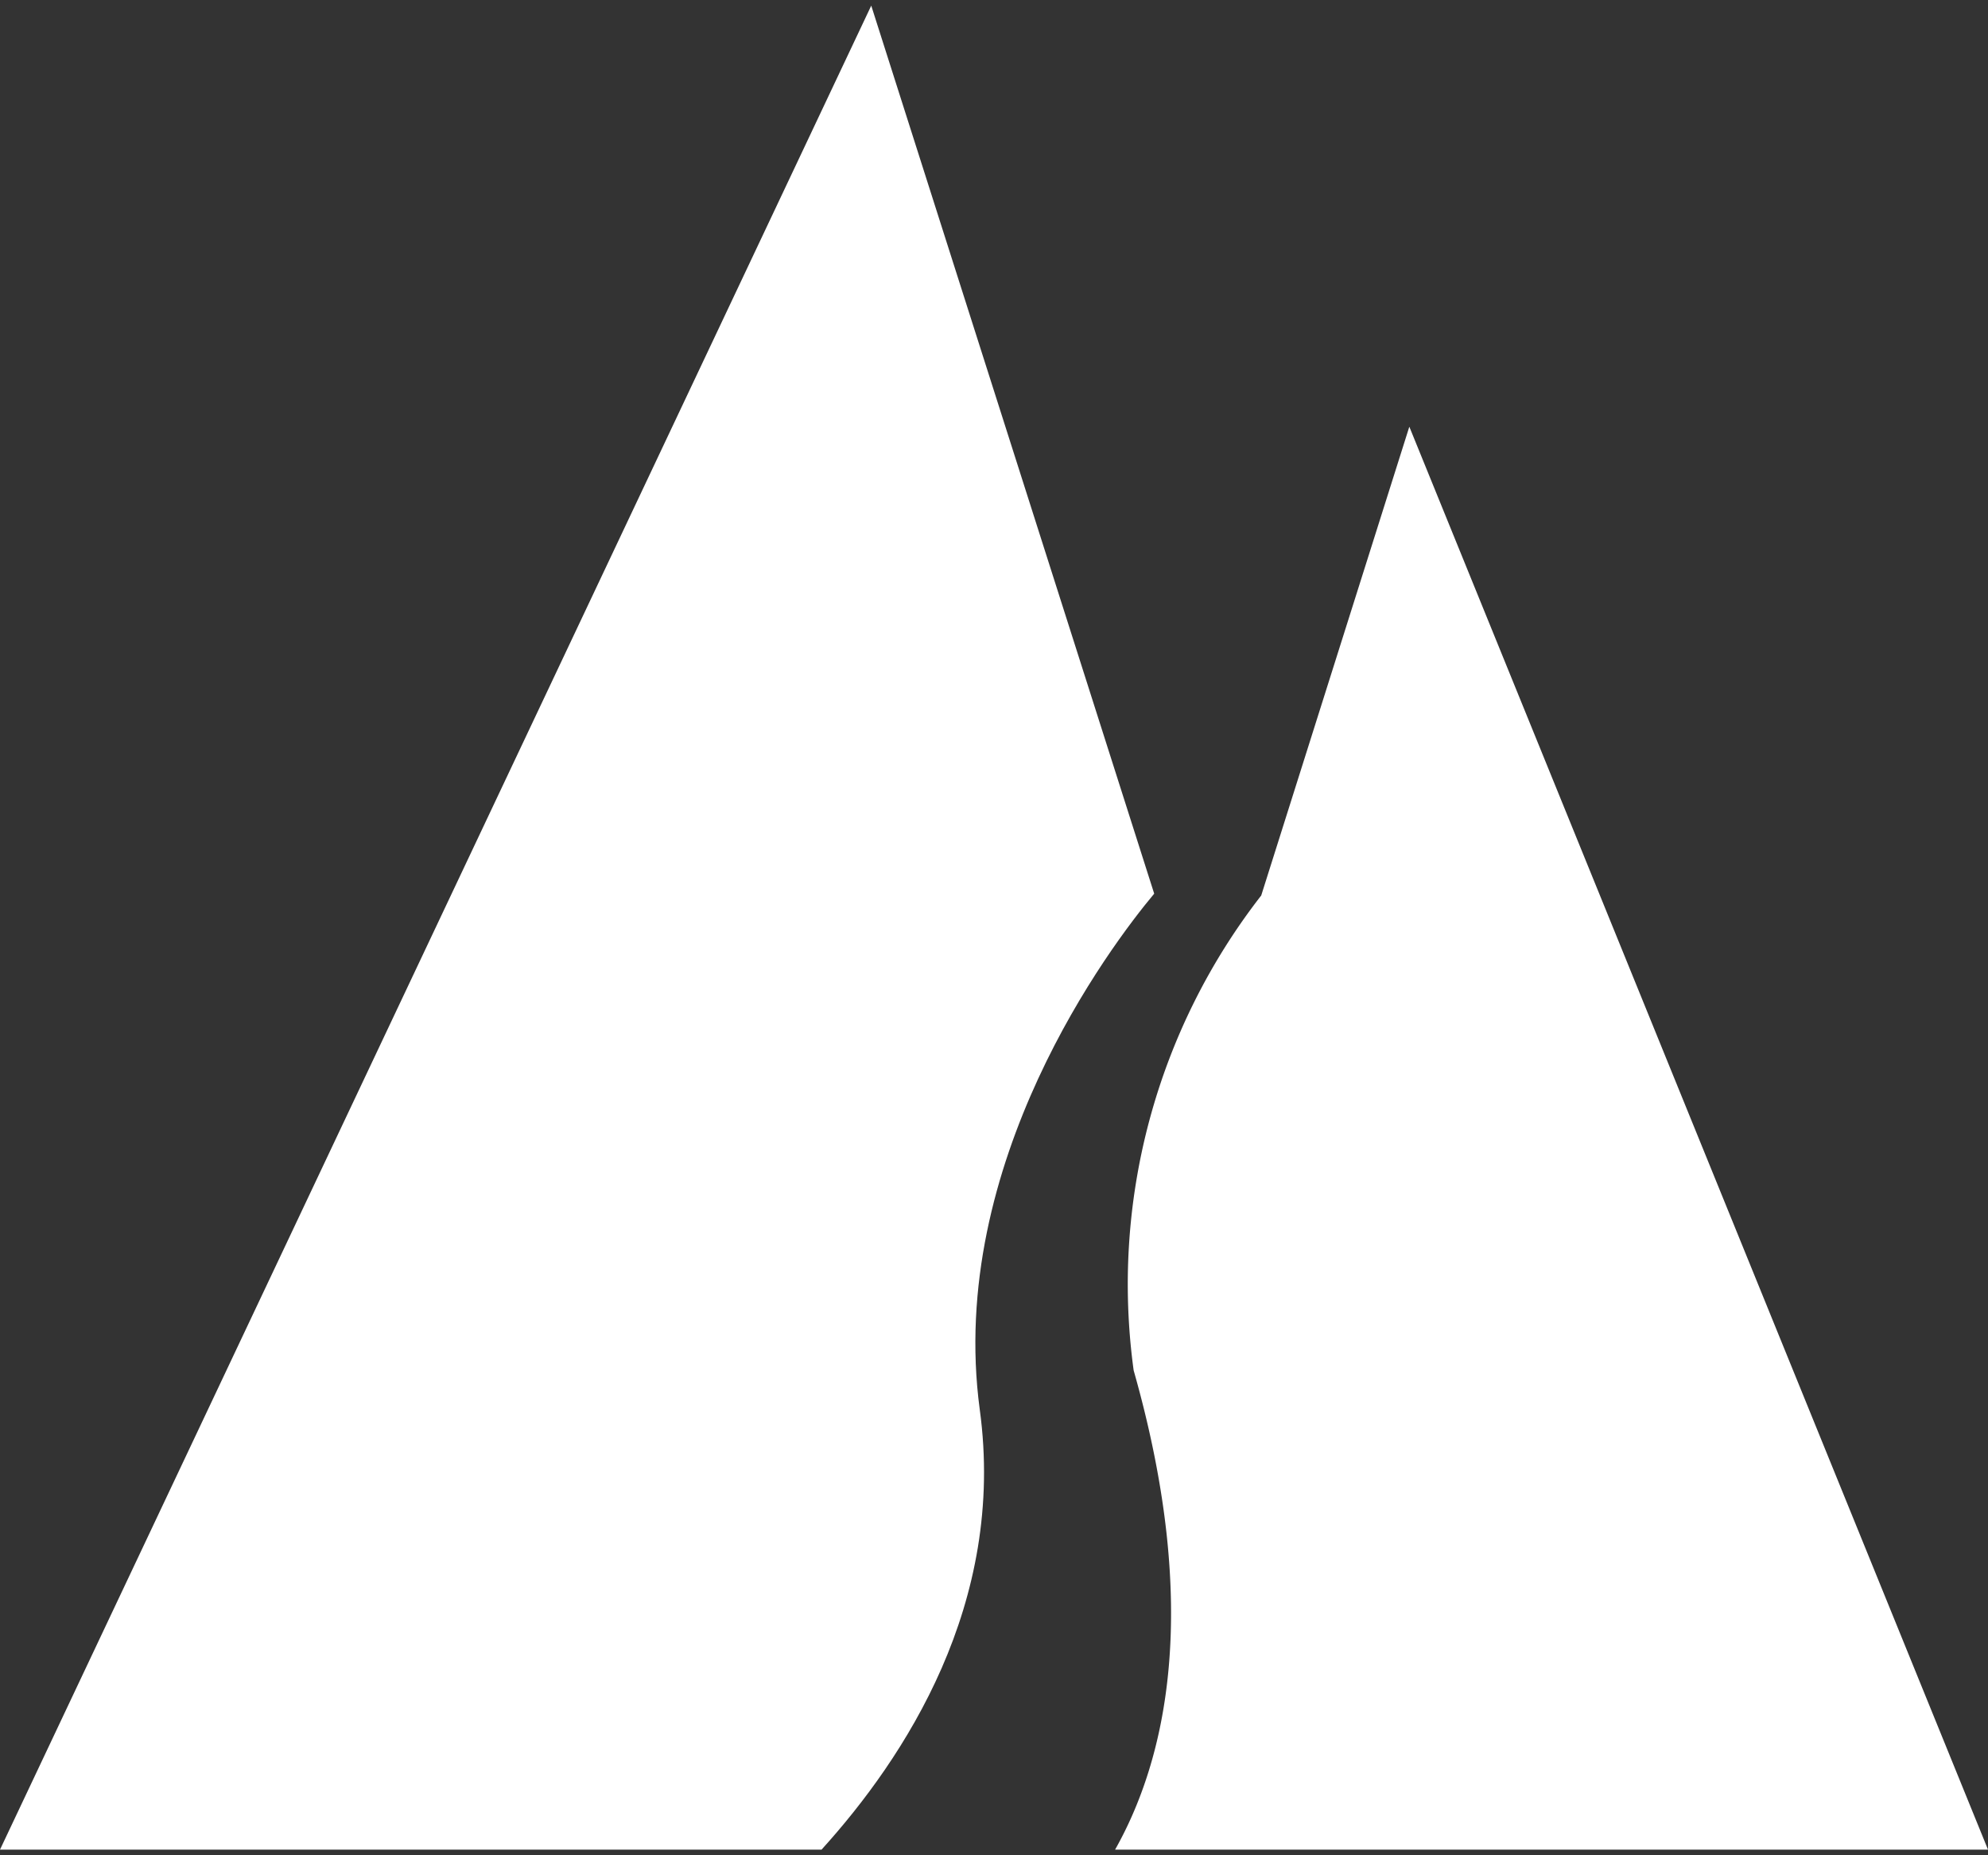
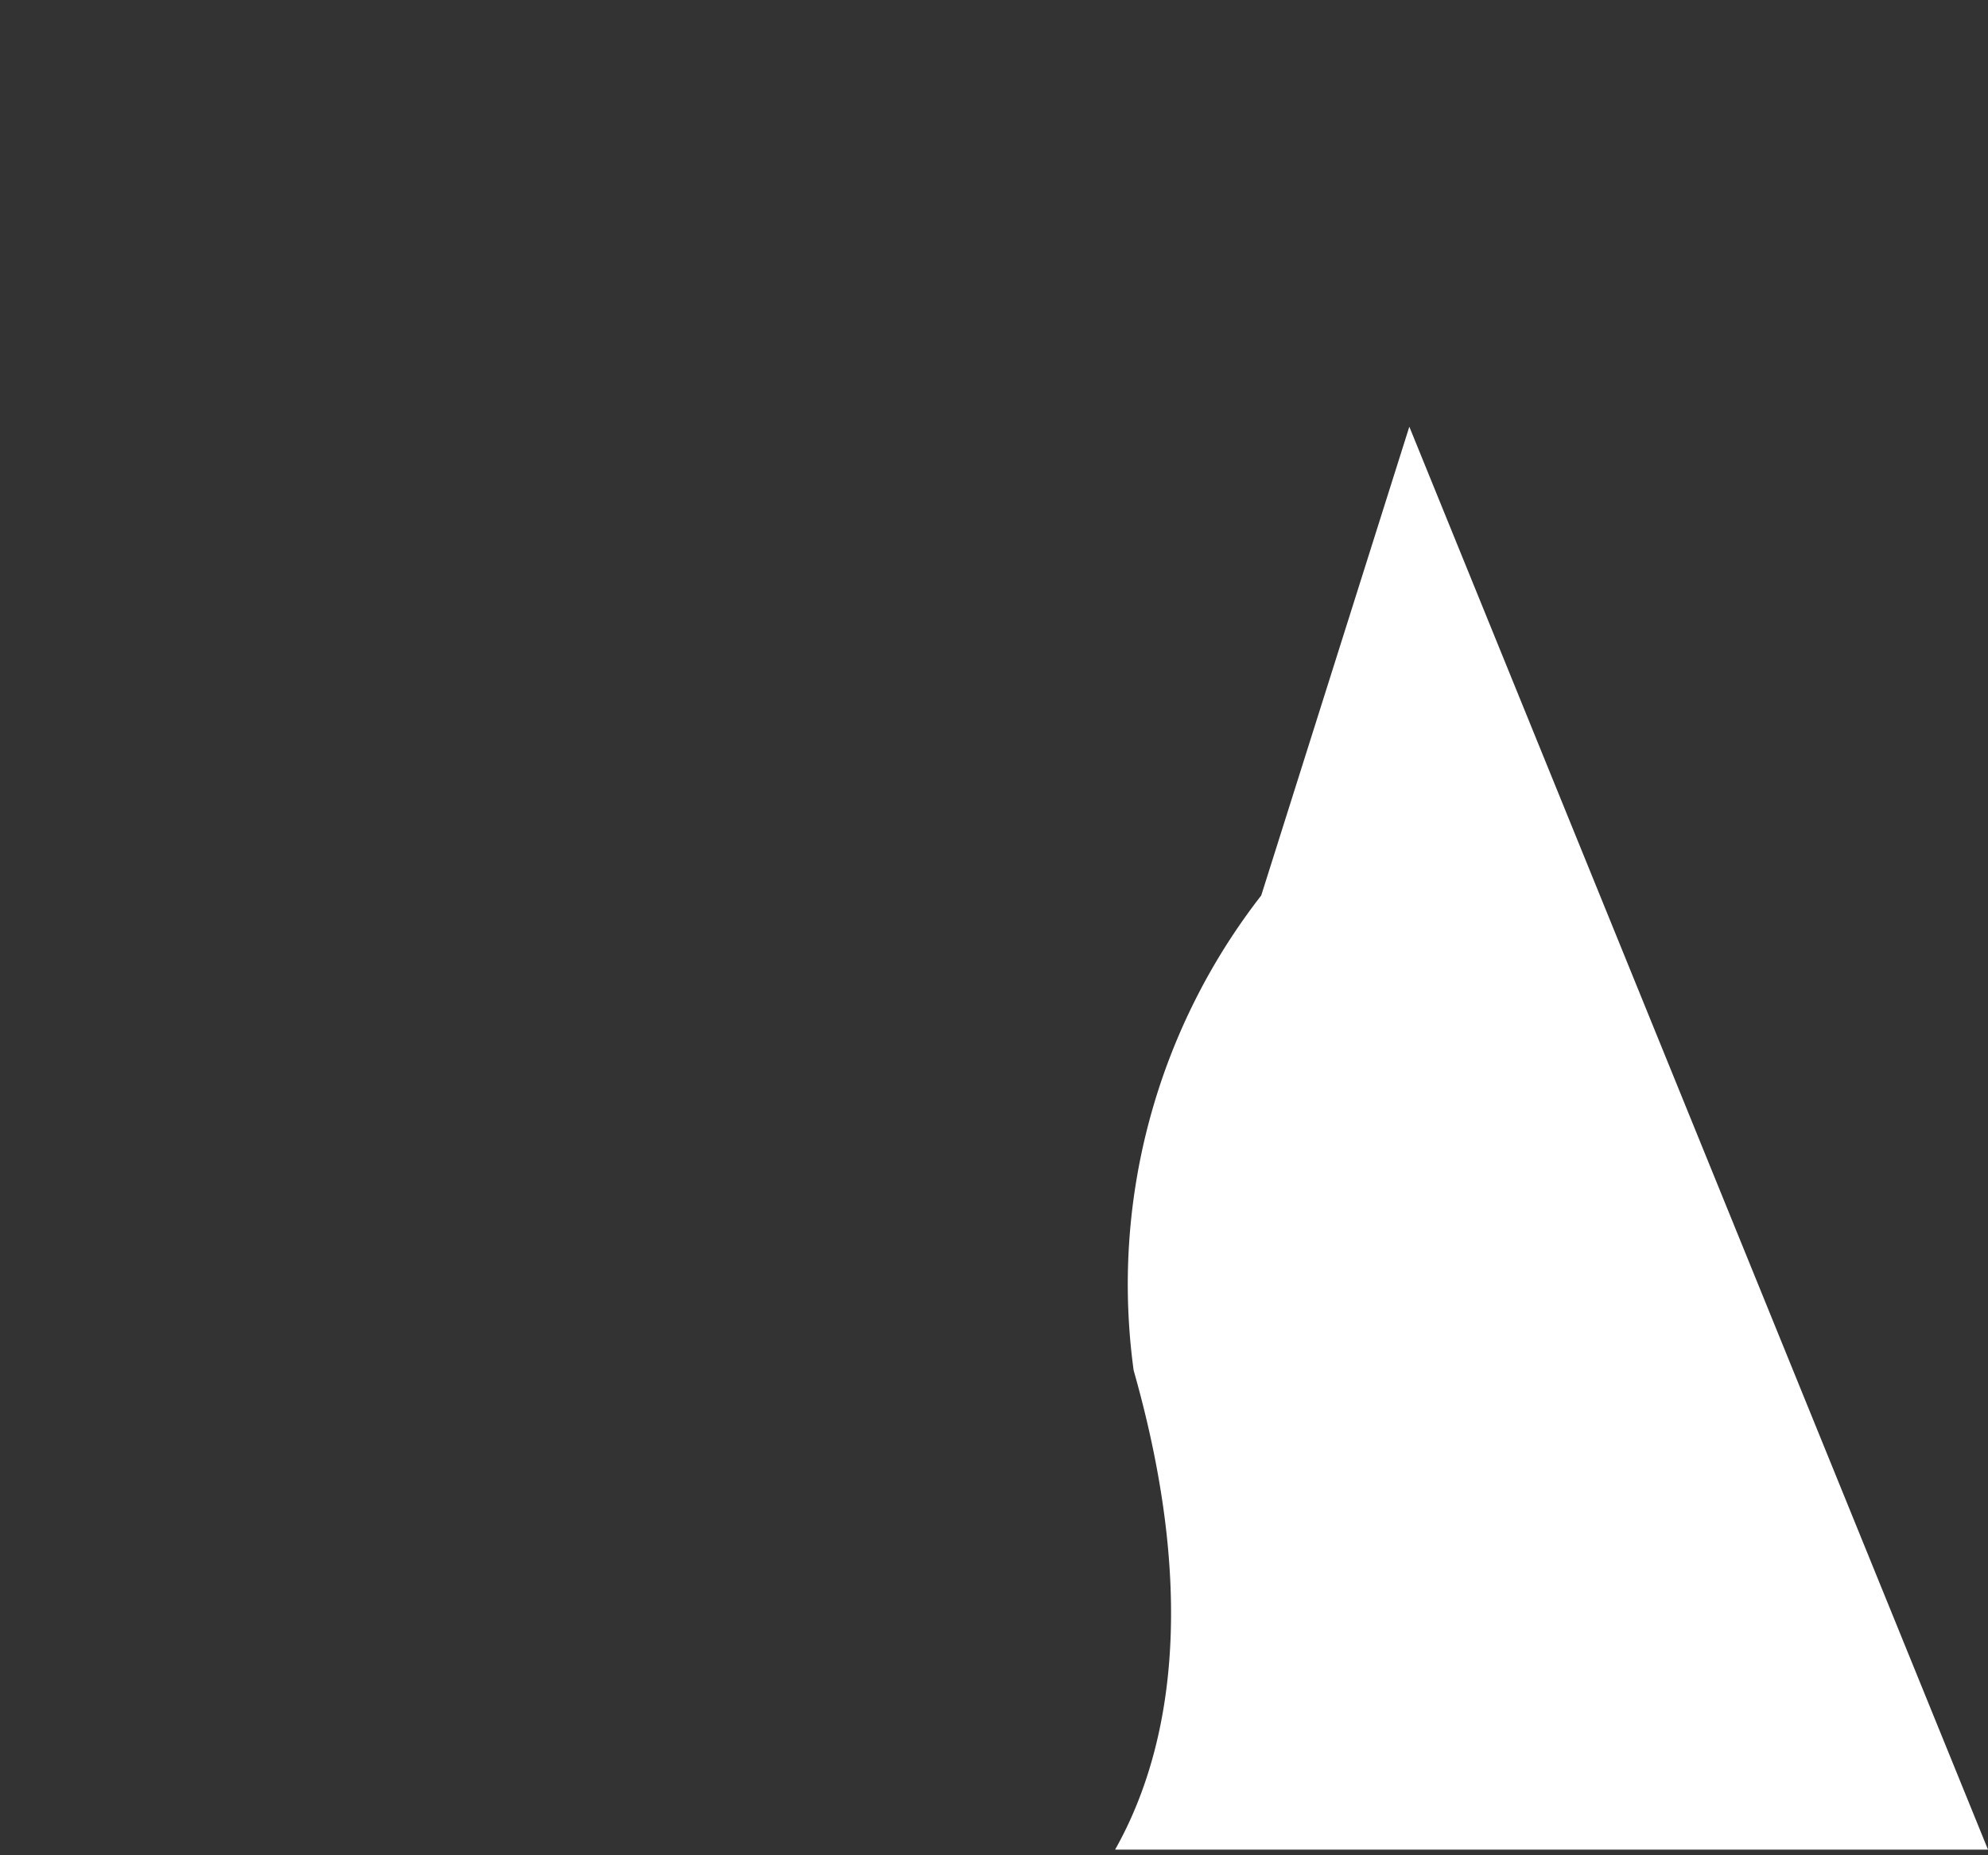
<svg xmlns="http://www.w3.org/2000/svg" id="Layer_1" data-name="Layer 1" viewBox="0 0 120 112">
  <rect x="0" y="0" width="120" height="112" fill="#333333" stroke="none" />
  <defs>
    <style>.cls-1{fill:#fff;}</style>
  </defs>
  <path class="cls-1" d="M76.13,54.06a38.23,38.23,0,0,0-7.7,28.67c4.13,14.53,1.89,23.59-1.12,28.93H120L85.07,25.76l-8.94,28.3" />
-   <path class="cls-1" d="M59.14,85.09c-2-14.89,7.9-28,10.53-31.14L52.59.34,0,111.66H49.59c5-5.52,11.15-14.84,9.55-26.57" />
</svg>